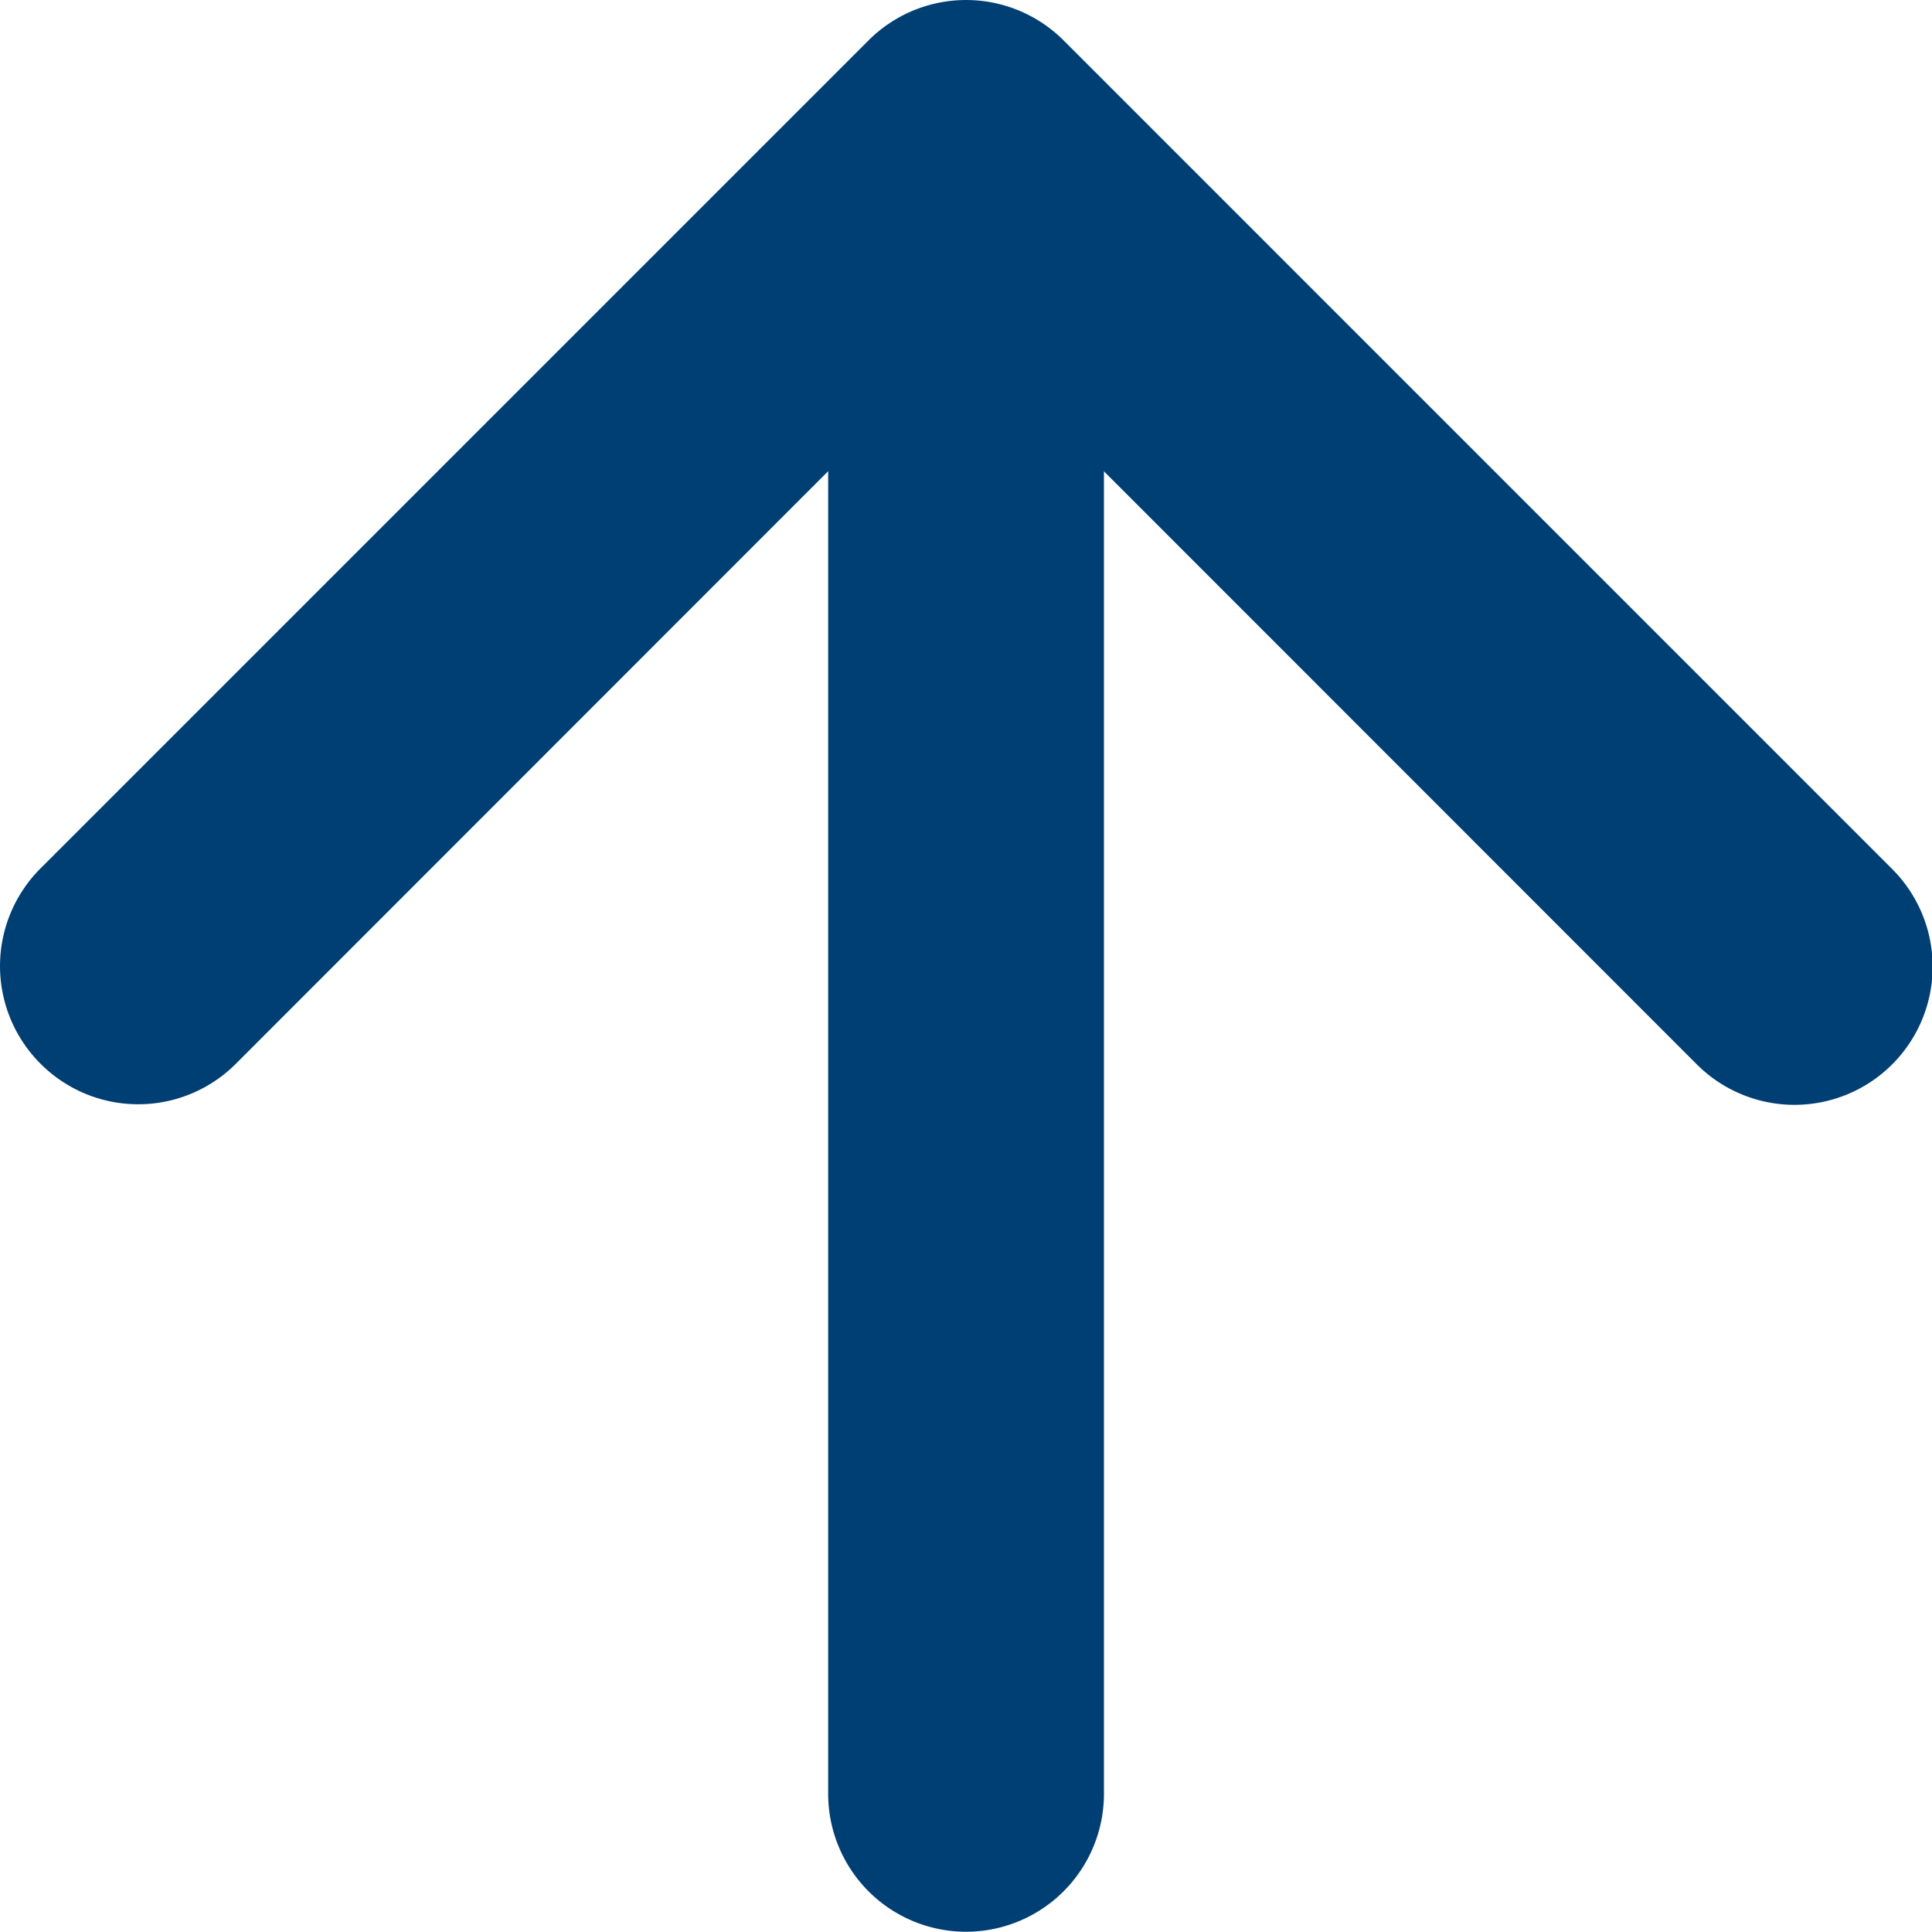
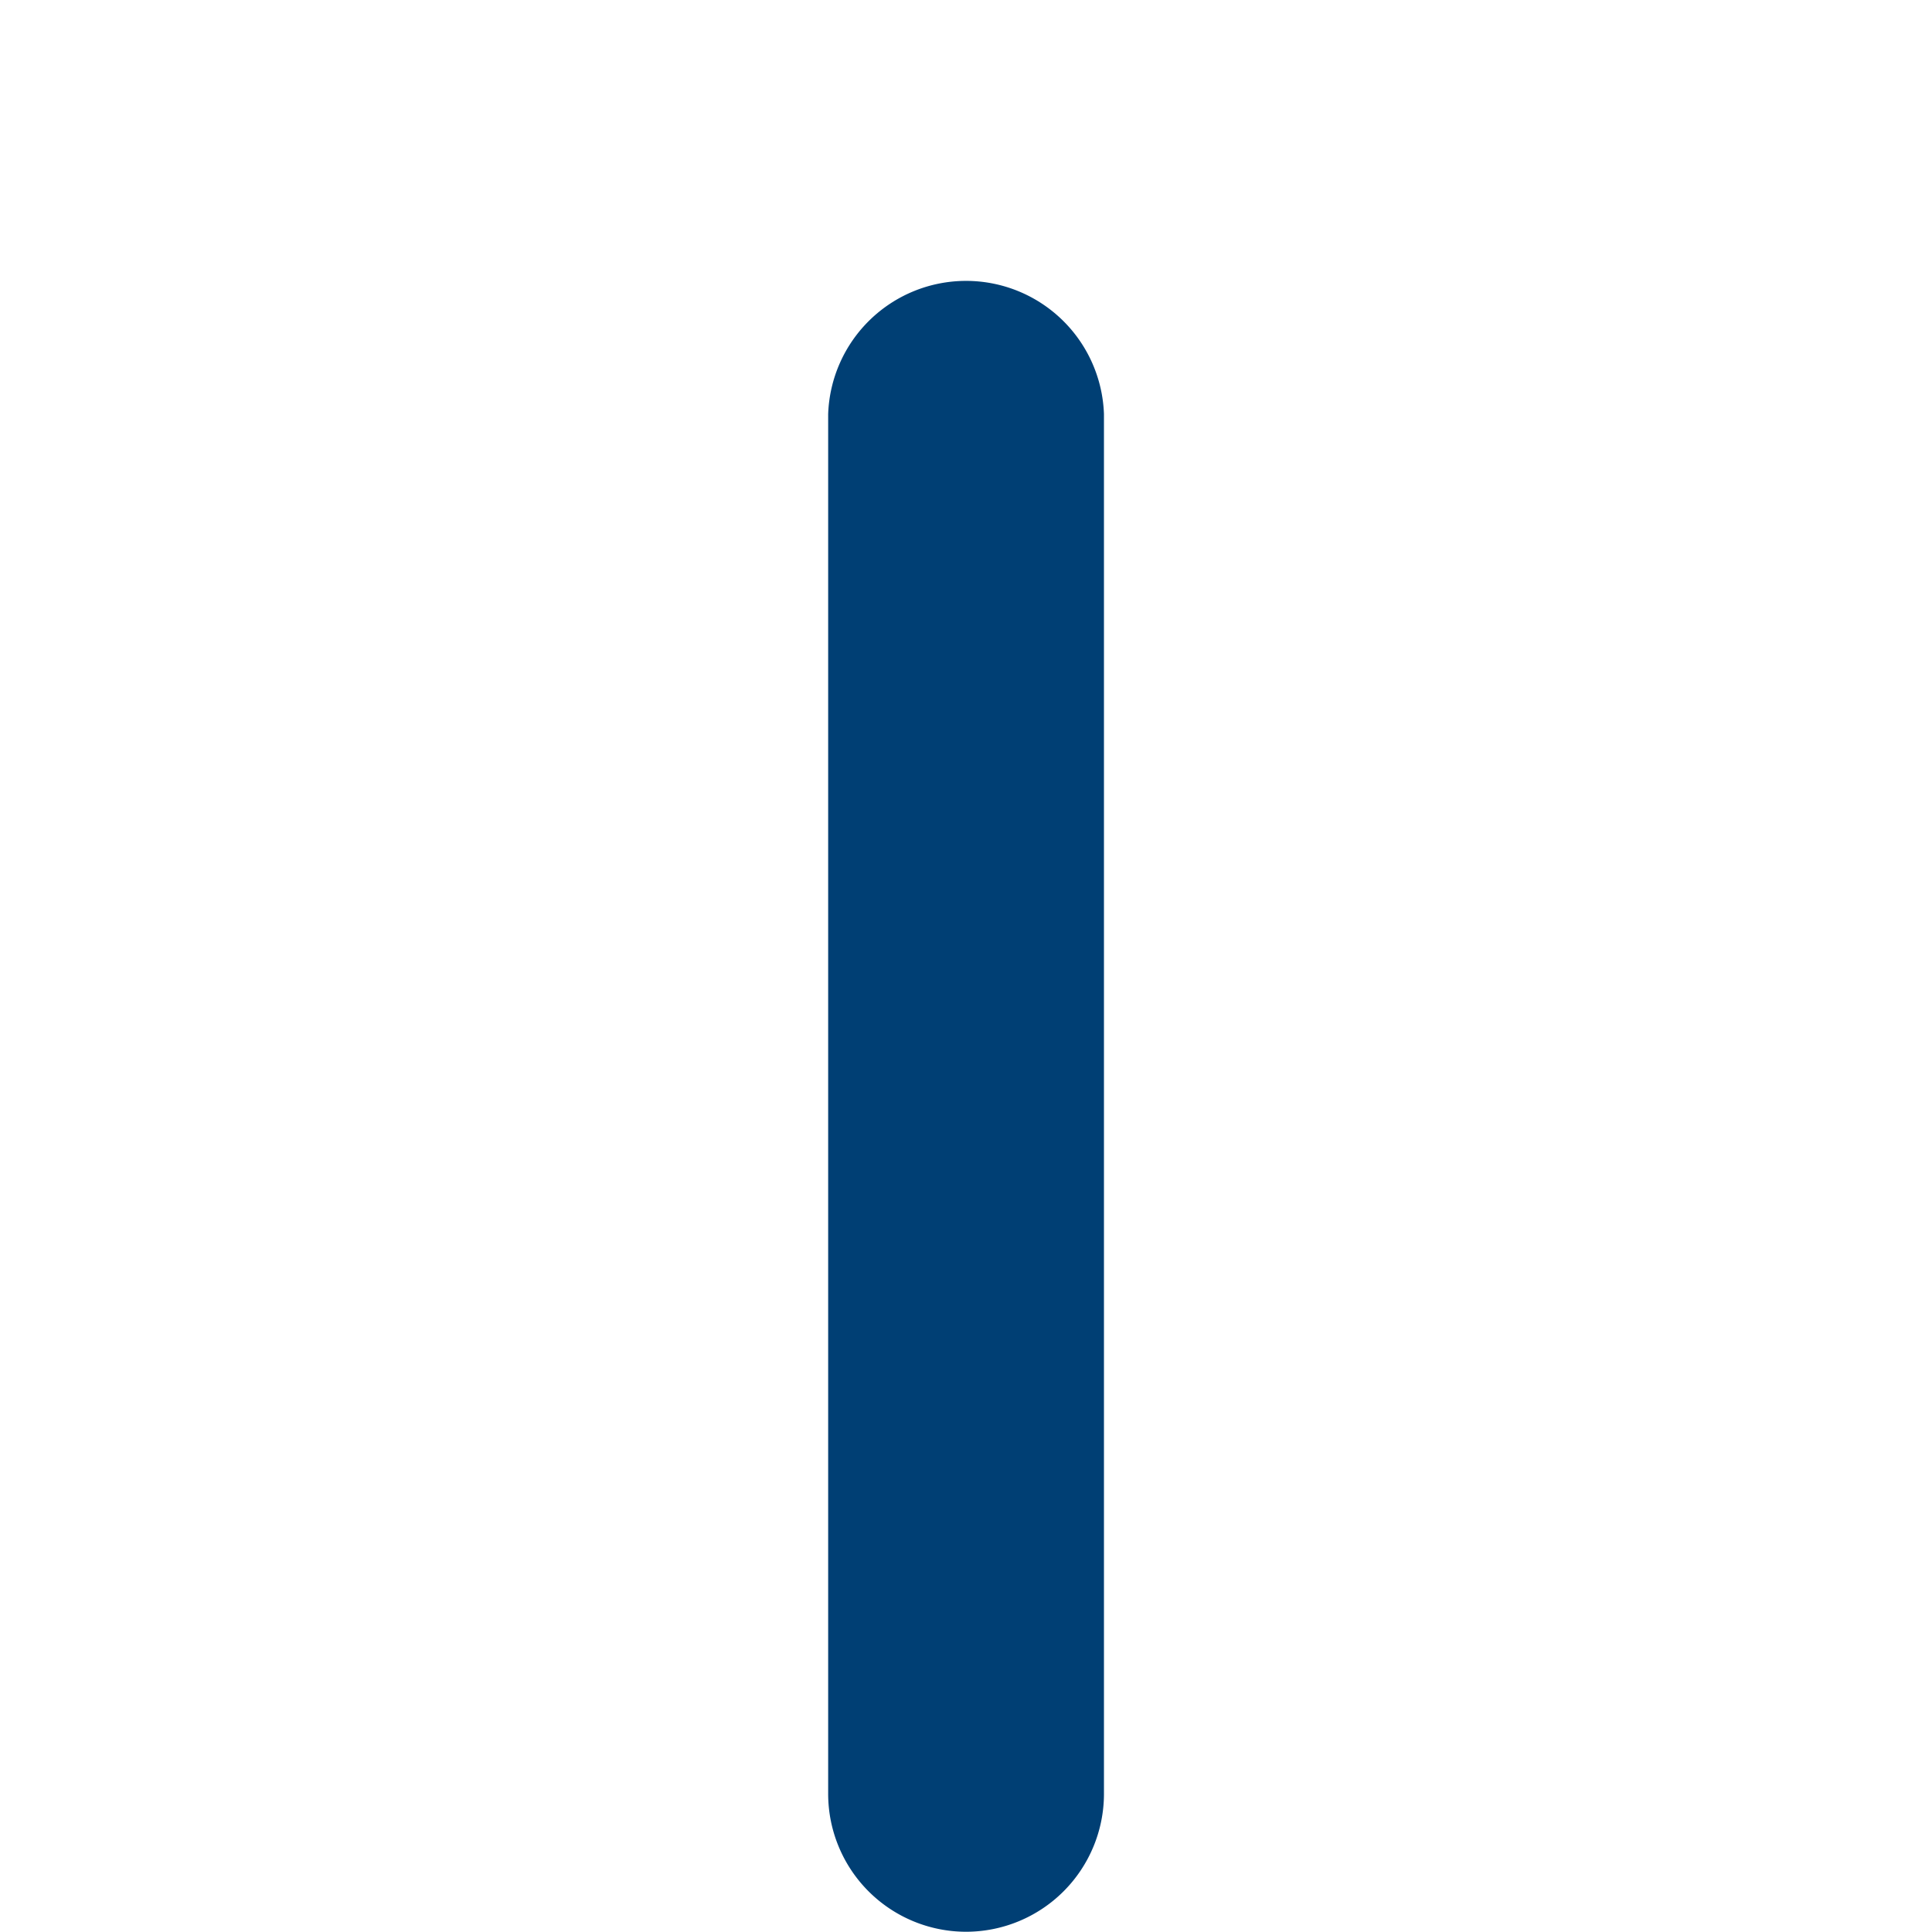
<svg xmlns="http://www.w3.org/2000/svg" id="arrow-down-short" width="46.935" height="46.929" viewBox="0 0 46.935 46.929">
-   <path id="Pfad_34" data-name="Pfad 34" d="M11.108,42.714a3.352,3.352,0,0,0,4.746,0L33.59,24.969,51.329,42.714a3.356,3.356,0,1,0,4.746-4.746L35.965,17.857a3.352,3.352,0,0,0-4.746,0L11.108,37.968a3.352,3.352,0,0,0,0,4.746Z" transform="translate(-10.123 -16.872)" fill="#003f74" fill-rule="evenodd" />
  <path id="Pfad_35" data-name="Pfad 35" d="M20.227,50.346a3.352,3.352,0,0,0,3.352-3.352V13.477a3.352,3.352,0,0,0-6.7,0V46.994A3.352,3.352,0,0,0,20.227,50.346Z" transform="translate(3.24 -3.417)" fill="#003f74" fill-rule="evenodd" />
</svg>